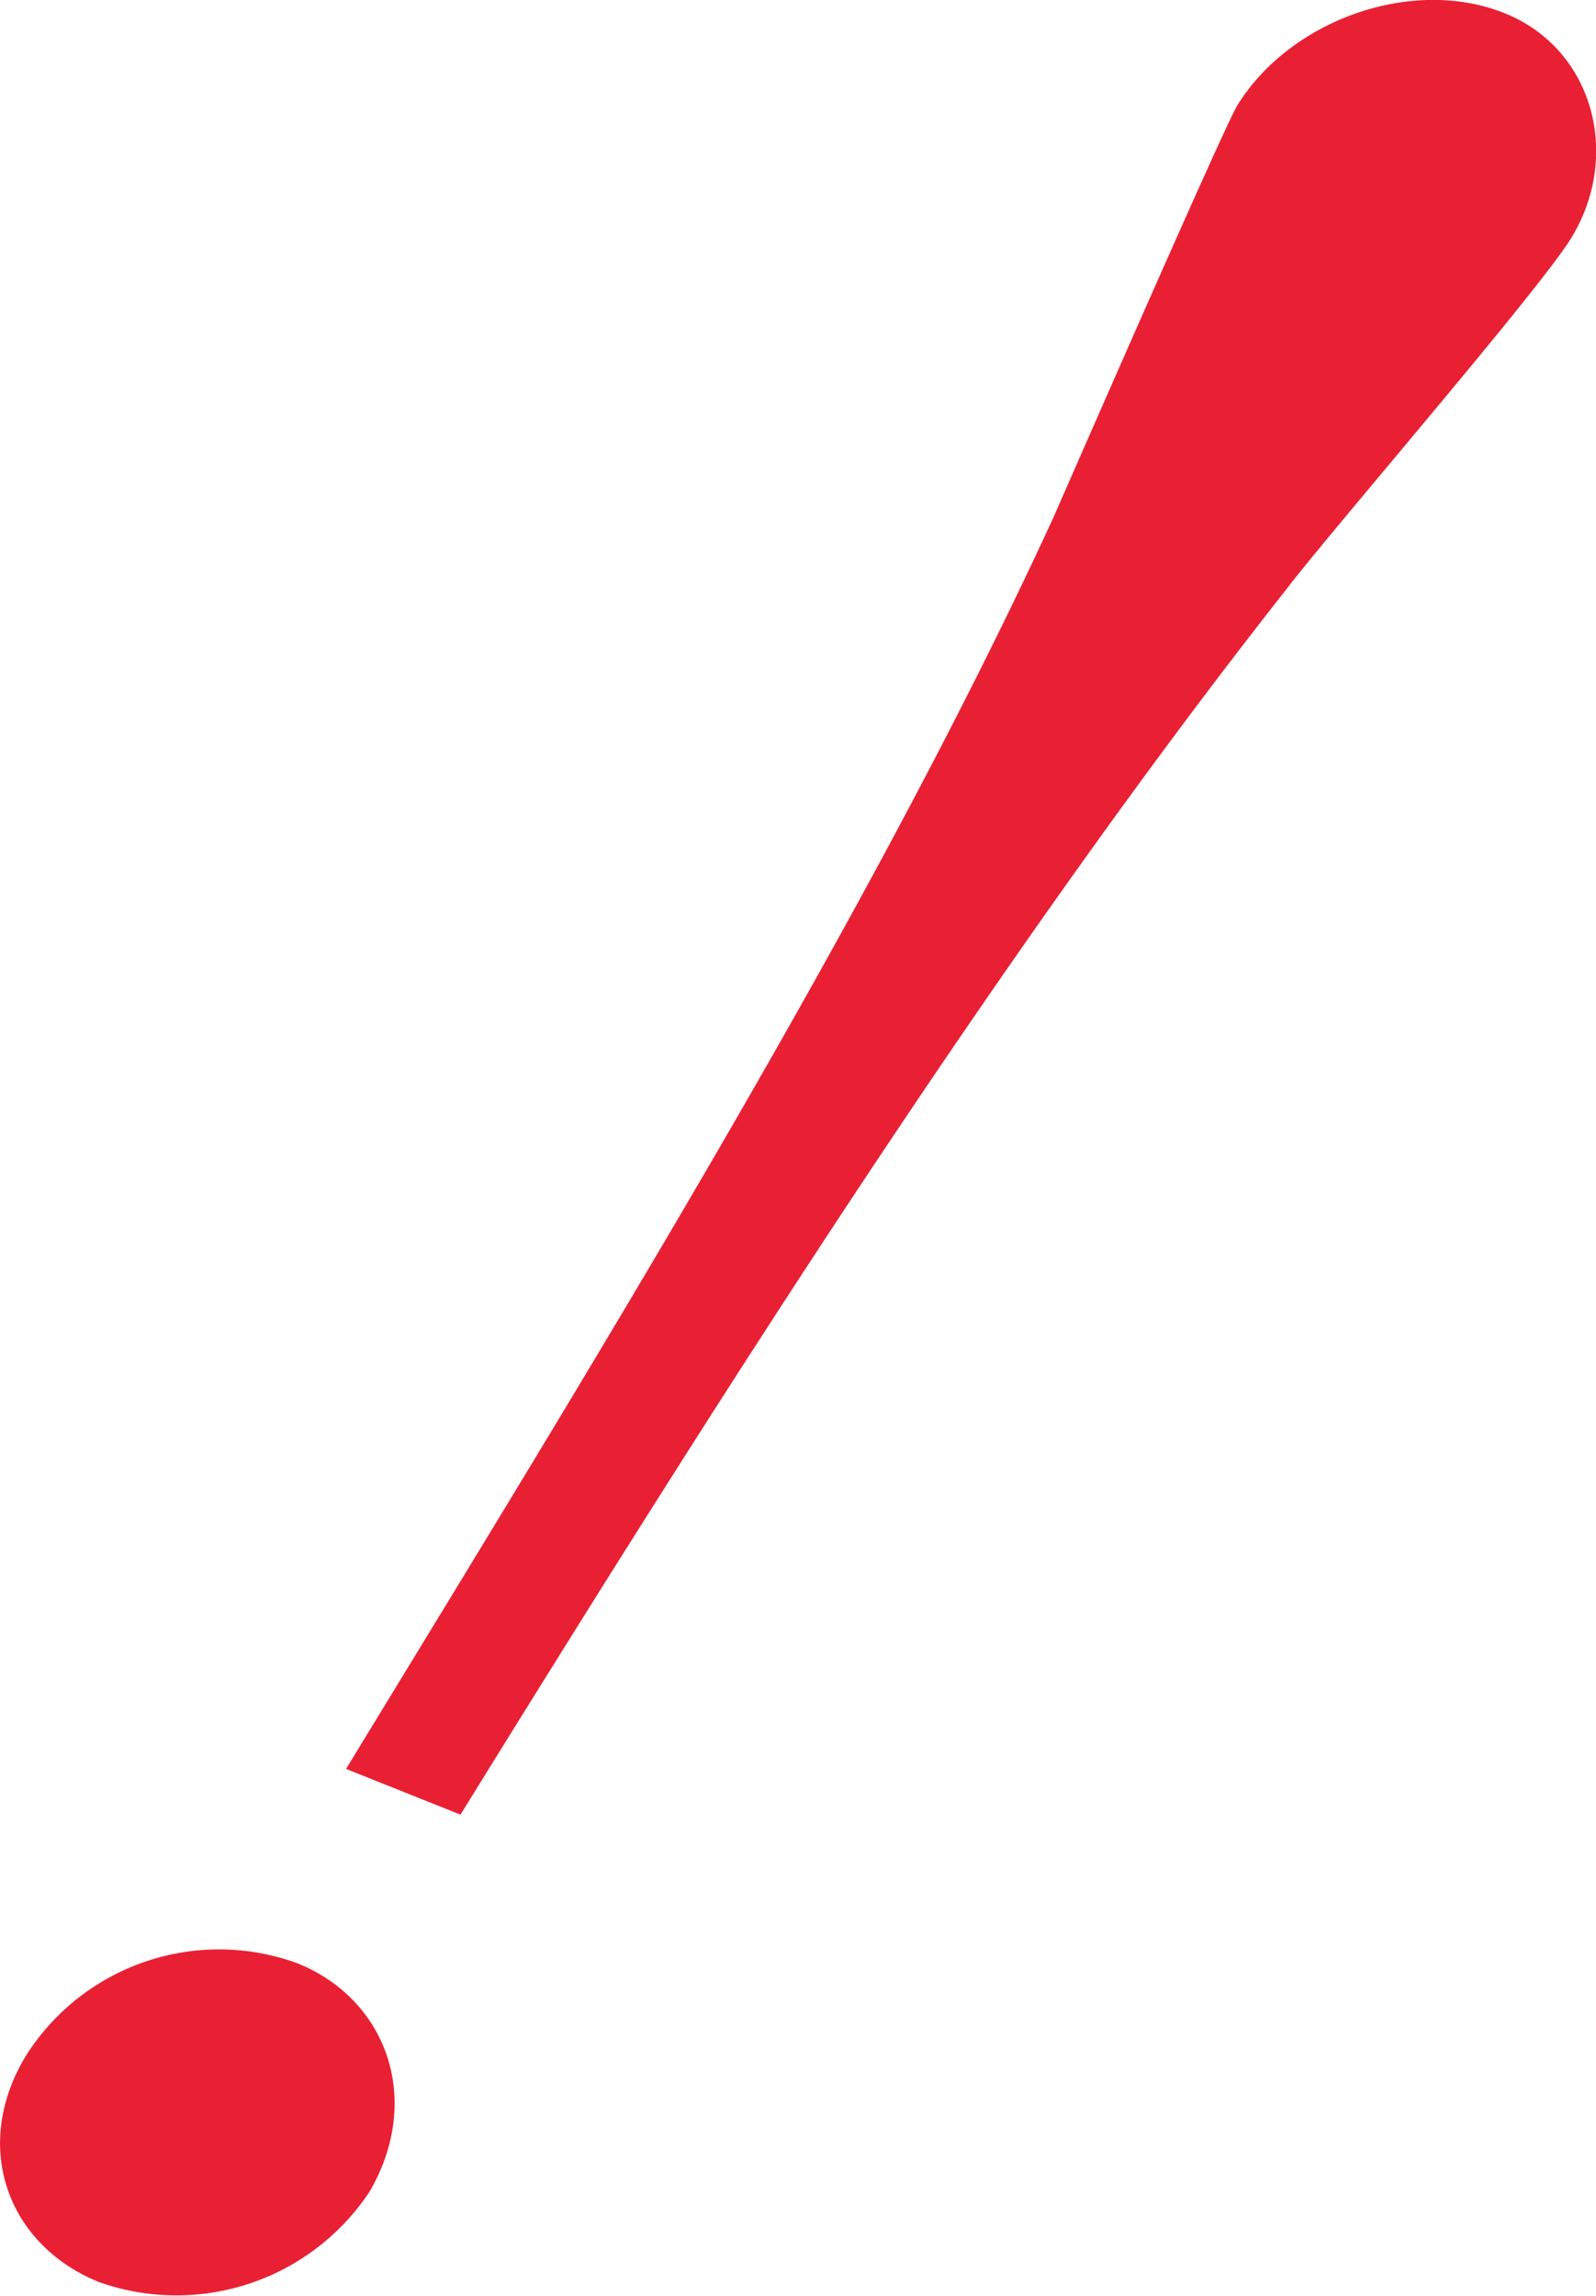
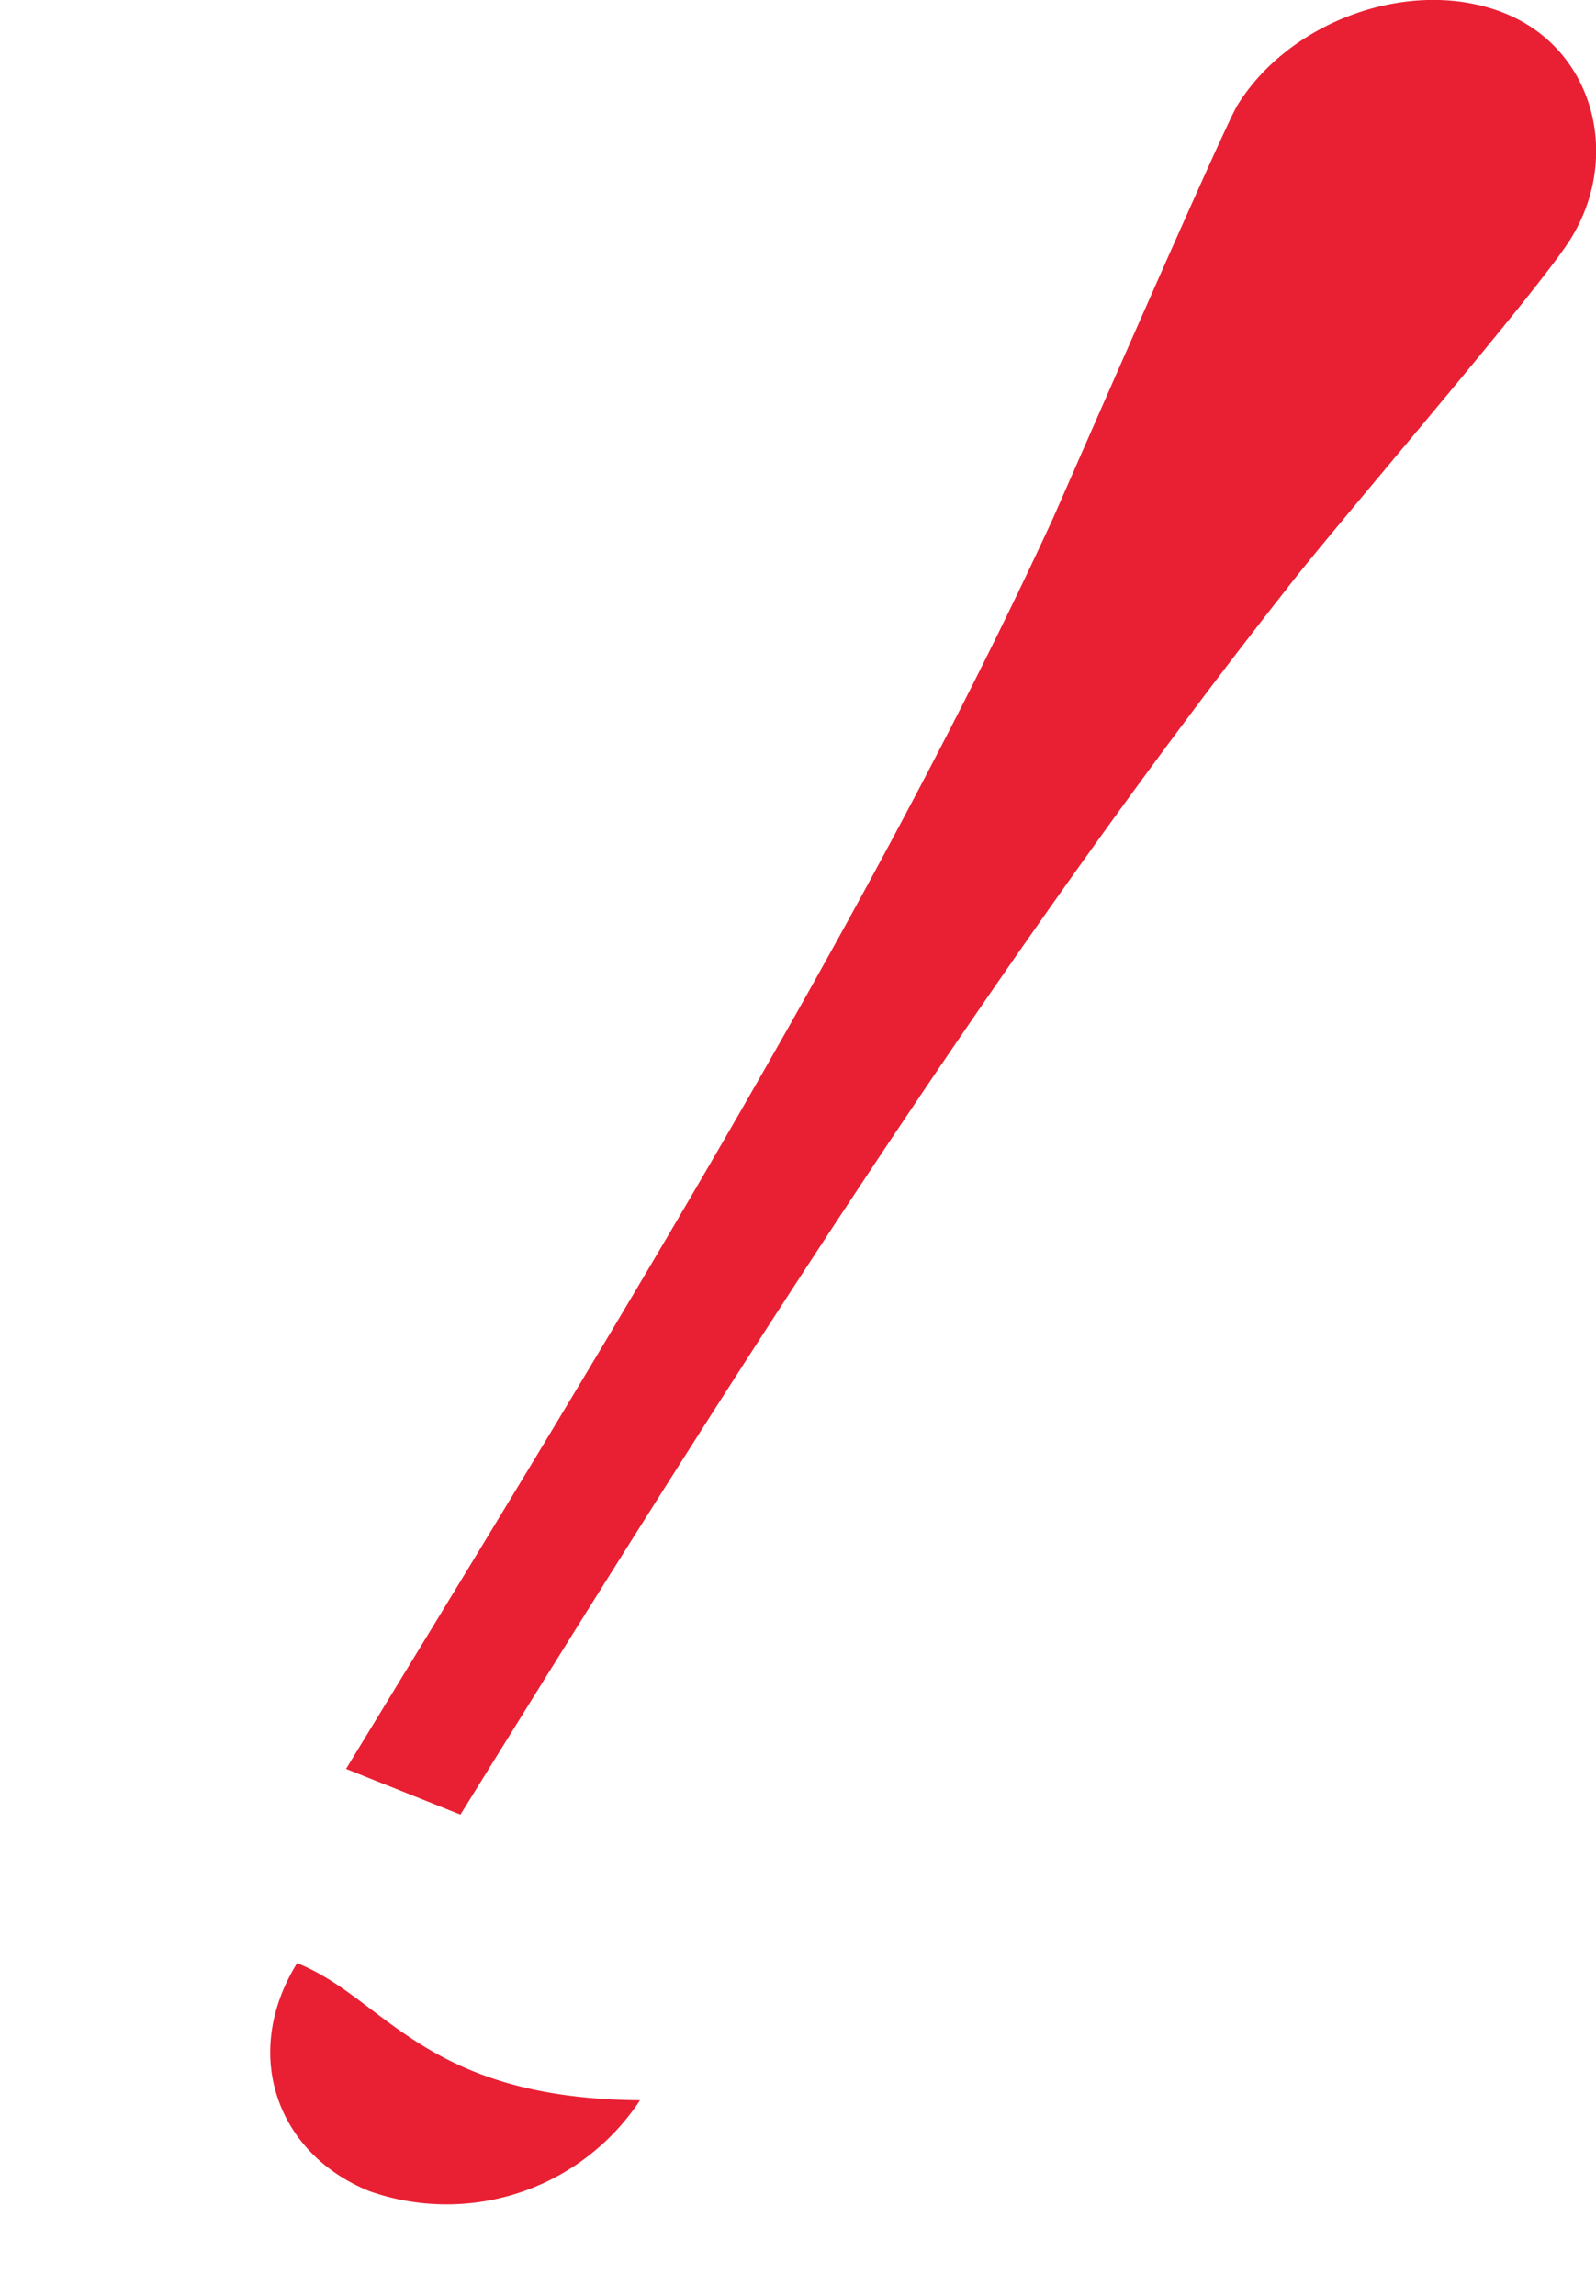
<svg xmlns="http://www.w3.org/2000/svg" width="222.94" height="320.562" viewBox="0 0 111.47 160.281">
  <defs>
    <style>
      .cls-1 {
        fill: #e92033;
        fill-rule: evenodd;
      }
    </style>
  </defs>
-   <path id="_" data-name="!" class="cls-1" d="M1085.66,698.806a15.97,15.97,0,0,0-18.87,6.353c-3.96,6.394-1.36,13.354,5.07,15.925a16.187,16.187,0,0,0,18.88-6.352C1094.48,708.249,1091.87,701.288,1085.66,698.806Zm11.41-10.368c16.86-27.228,37.01-59.319,57.68-85.541,3-3.948,17.57-20.771,19.87-24.484,3.58-5.776,1.58-13.266-4.64-15.748-6.43-2.571-14.95.459-18.65,6.441-0.89,1.444-10.85,24.226-12.87,28.823-12.81,27.822-32.23,59.176-49.38,87.318Z" transform="translate(-1064.91 -561.75)" />
+   <path id="_" data-name="!" class="cls-1" d="M1085.66,698.806c-3.96,6.394-1.36,13.354,5.07,15.925a16.187,16.187,0,0,0,18.88-6.352C1094.48,708.249,1091.87,701.288,1085.66,698.806Zm11.41-10.368c16.86-27.228,37.01-59.319,57.68-85.541,3-3.948,17.57-20.771,19.87-24.484,3.58-5.776,1.58-13.266-4.64-15.748-6.43-2.571-14.95.459-18.65,6.441-0.89,1.444-10.85,24.226-12.87,28.823-12.81,27.822-32.23,59.176-49.38,87.318Z" transform="translate(-1064.91 -561.75)" />
</svg>